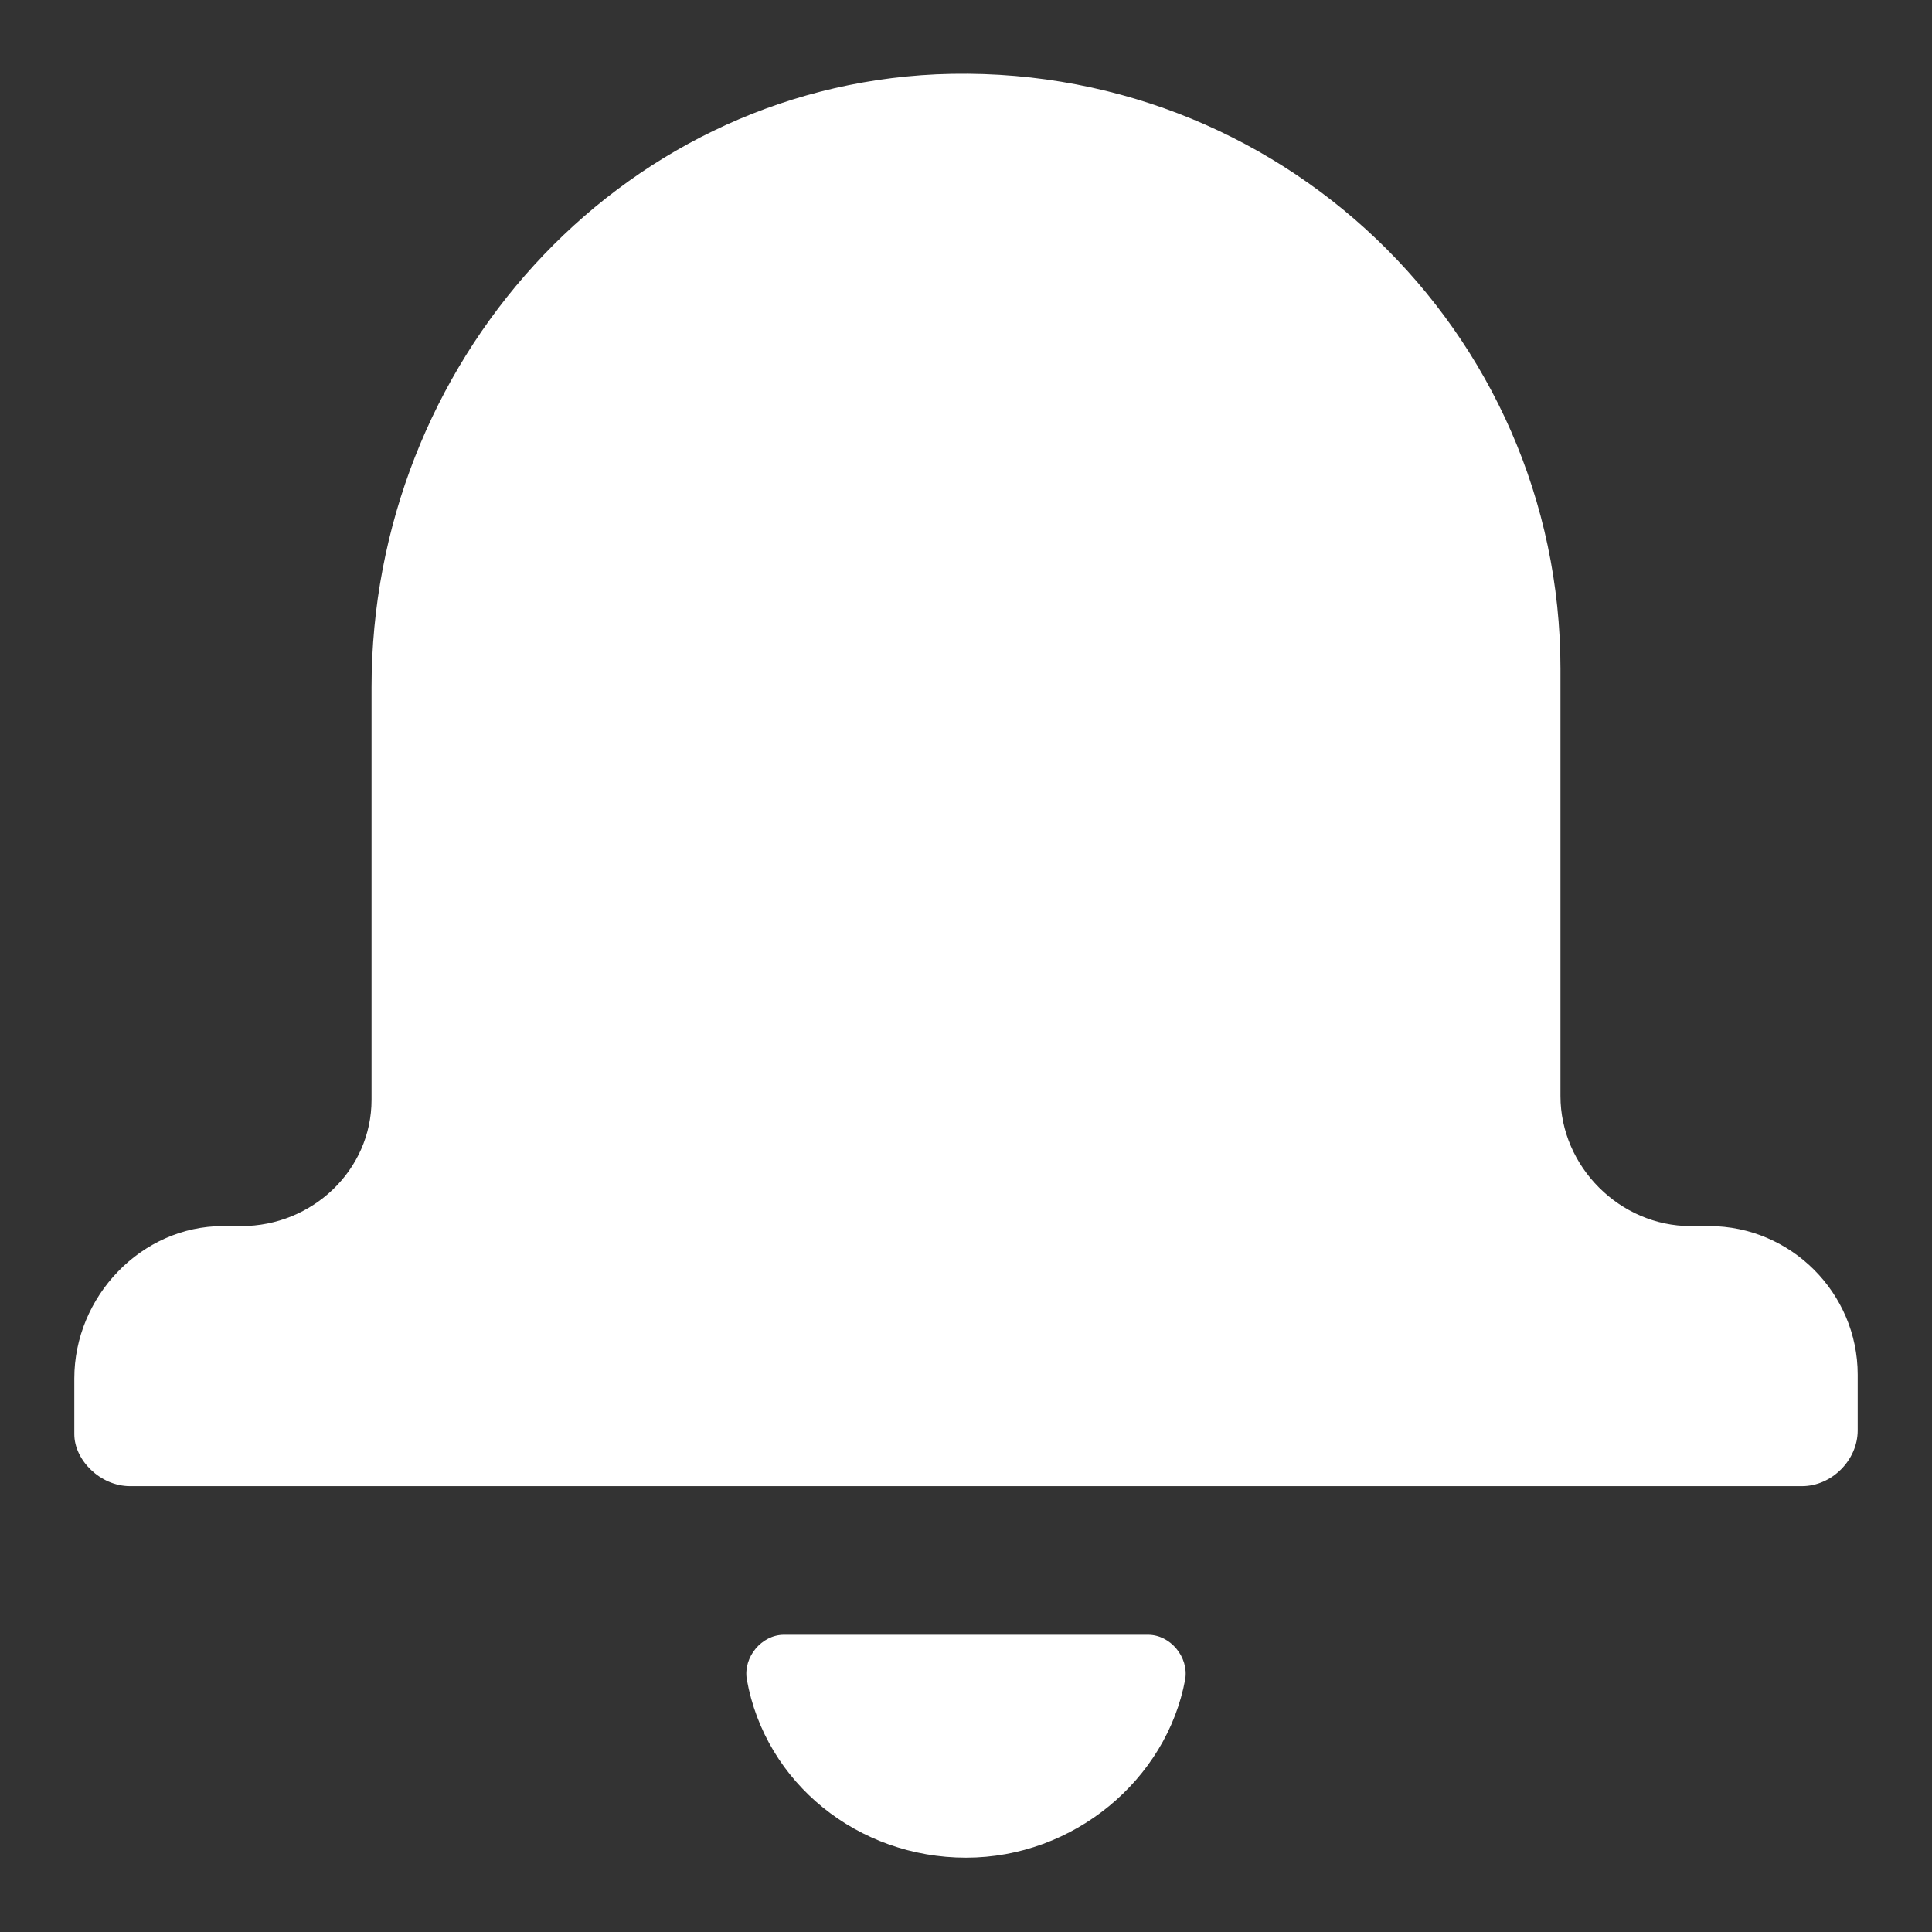
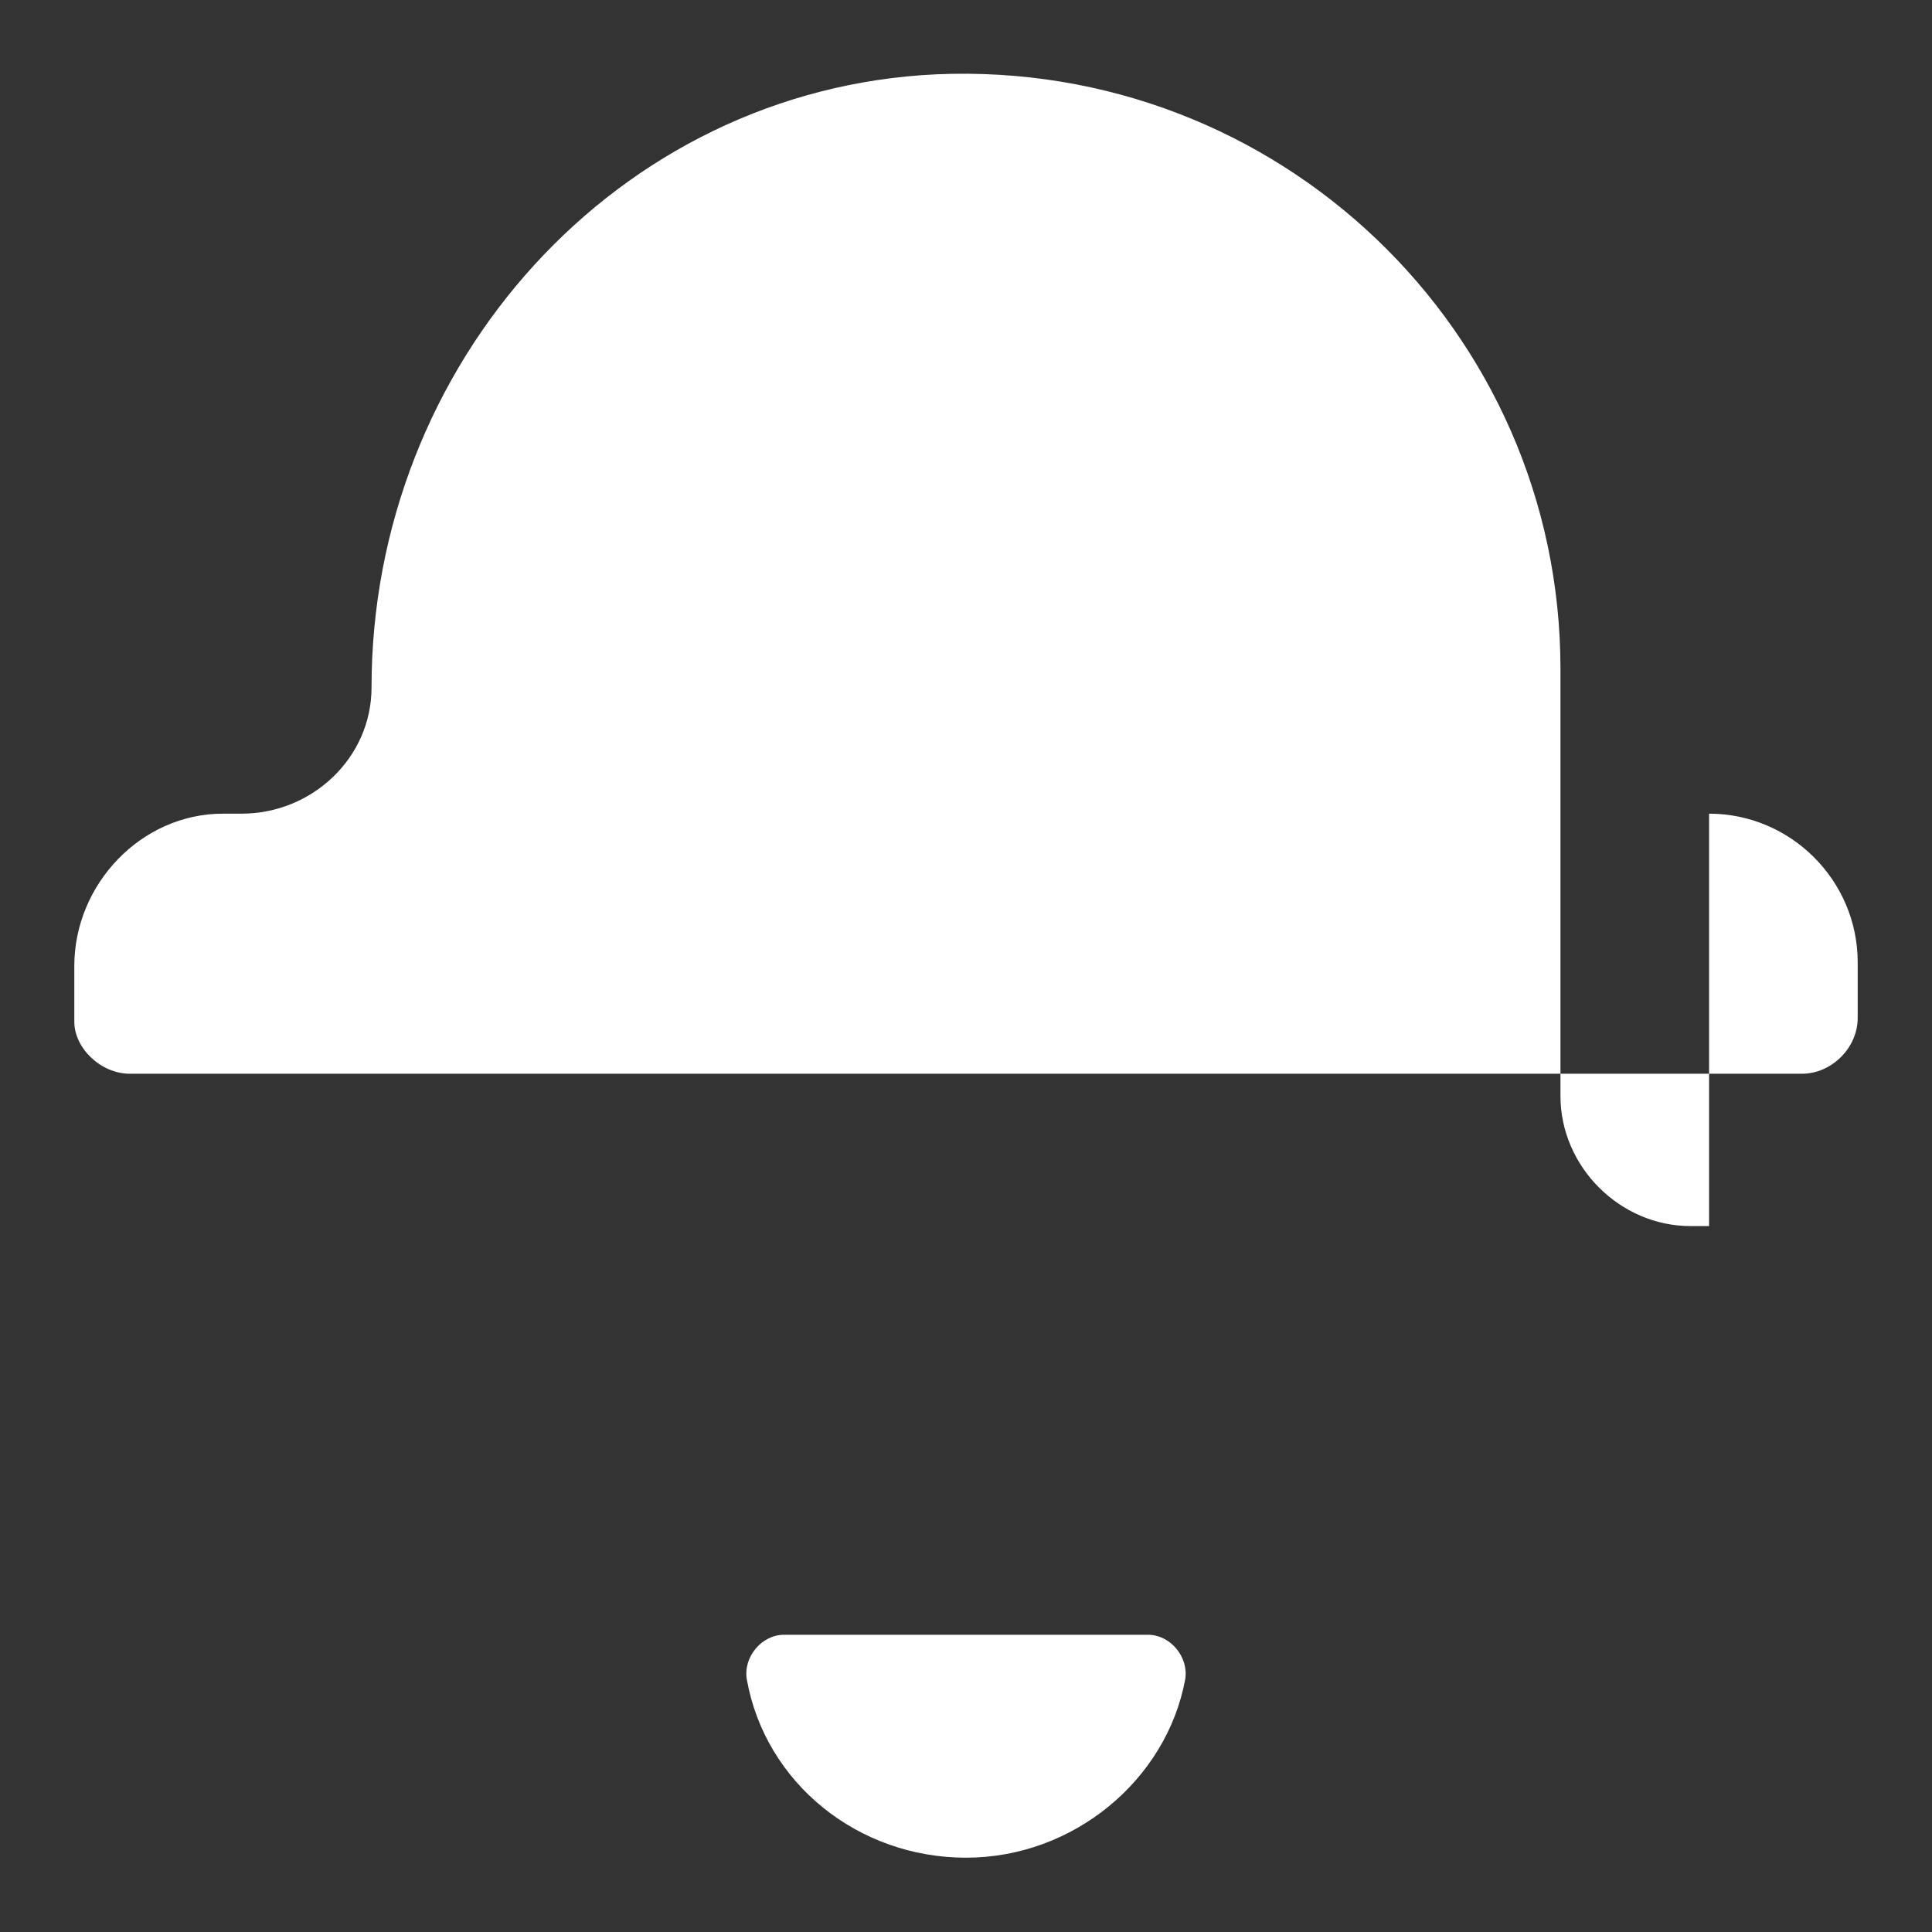
<svg xmlns="http://www.w3.org/2000/svg" width="52" height="52" viewBox="0 0 52 52">
  <rect x="0" y="0" width="52" height="52" fill="#333333" stroke="none" />
  <g fill="#fff">
-     <path d="m46 33h-0.5c-1.9 0-3.5-1.6-3.5-3.5v-11.5c0-9.1-7.6-16.4-16.8-16-8.6 0.4-15.2 7.8-15.2 16.5v11.1c0 1.9-1.6 3.4-3.5 3.4h-0.5c-2.2 0-4 1.9-4 4.1v1.5c0 0.7 0.7 1.4 1.5 1.4h45c0.8 0 1.5-0.7 1.5-1.5v-1.5c0-2.2-1.8-4-4-4z m-15.1 11h-9.8c-0.6 0-1.1 0.6-1 1.2 0.5 2.8 3 4.8 5.9 4.8s5.4-2.1 5.9-4.8c0.1-0.6-0.4-1.2-1-1.2z" />
+     <path d="m46 33h-0.5c-1.9 0-3.5-1.6-3.5-3.5v-11.5c0-9.1-7.6-16.4-16.8-16-8.6 0.4-15.2 7.8-15.2 16.5c0 1.9-1.6 3.4-3.5 3.4h-0.5c-2.2 0-4 1.9-4 4.1v1.5c0 0.7 0.7 1.4 1.5 1.4h45c0.8 0 1.5-0.7 1.5-1.5v-1.5c0-2.2-1.8-4-4-4z m-15.1 11h-9.8c-0.6 0-1.1 0.6-1 1.2 0.5 2.8 3 4.8 5.9 4.8s5.4-2.1 5.9-4.8c0.1-0.6-0.4-1.2-1-1.2z" />
  </g>
</svg>